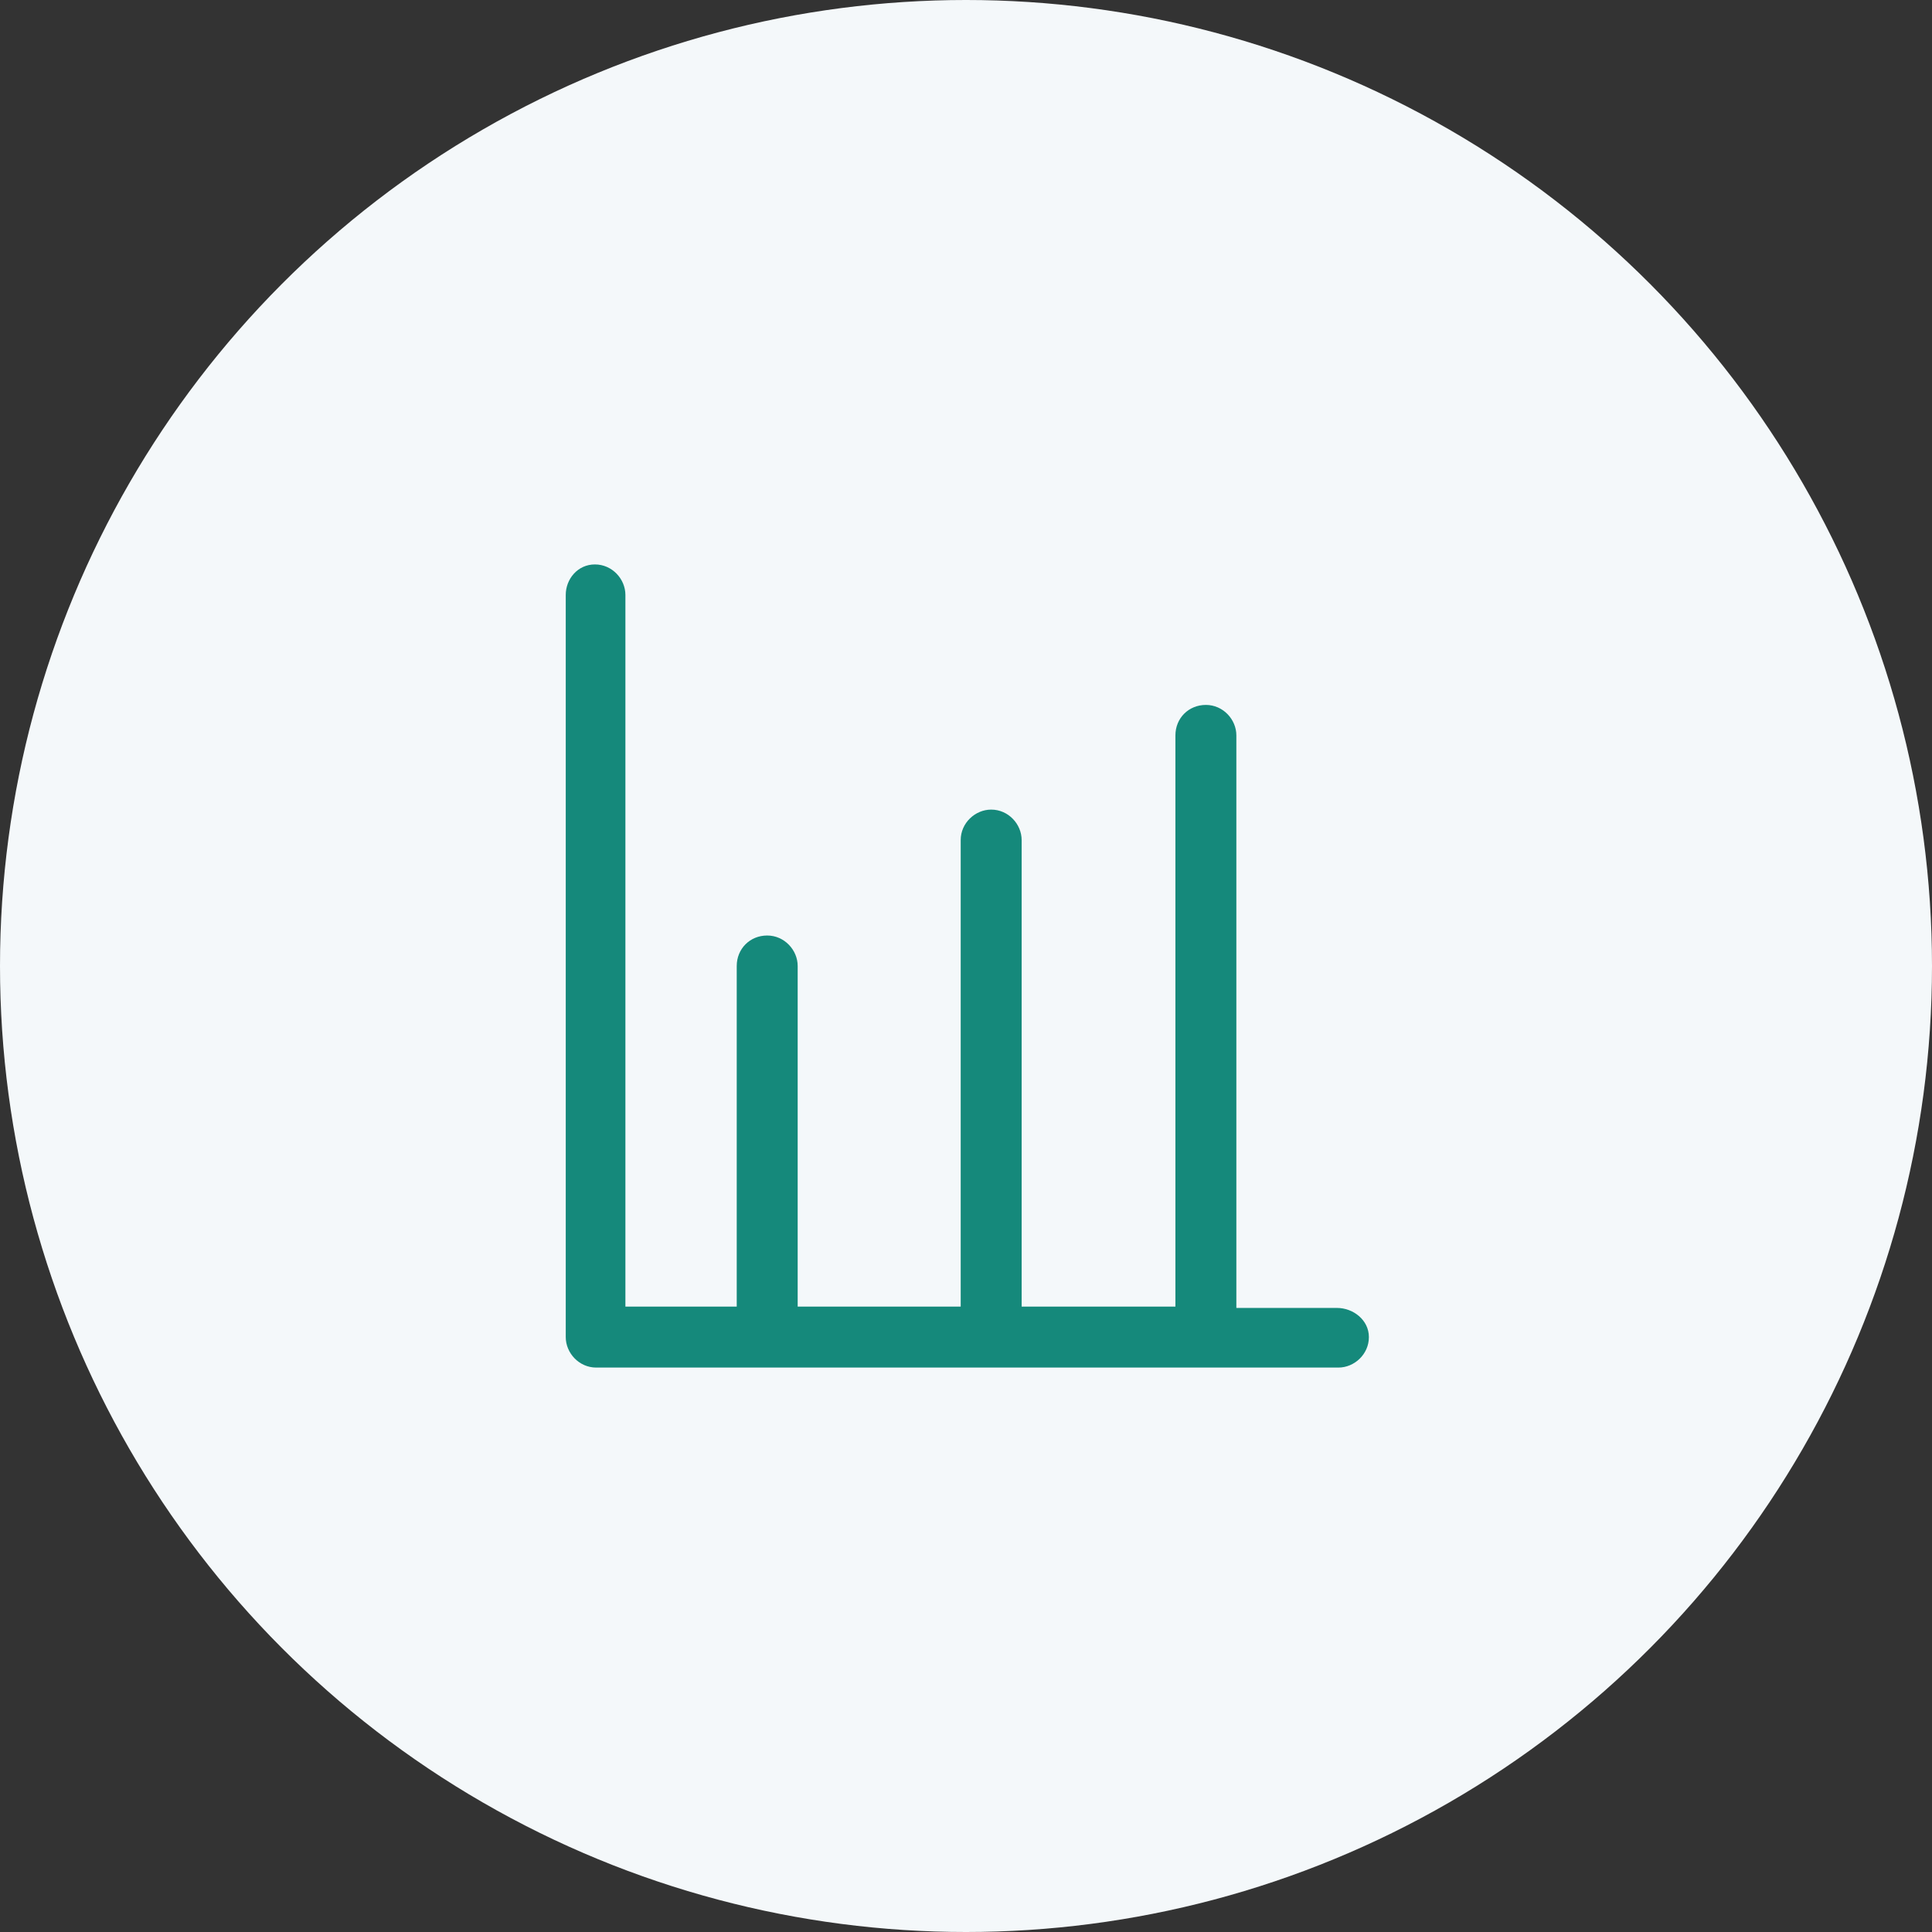
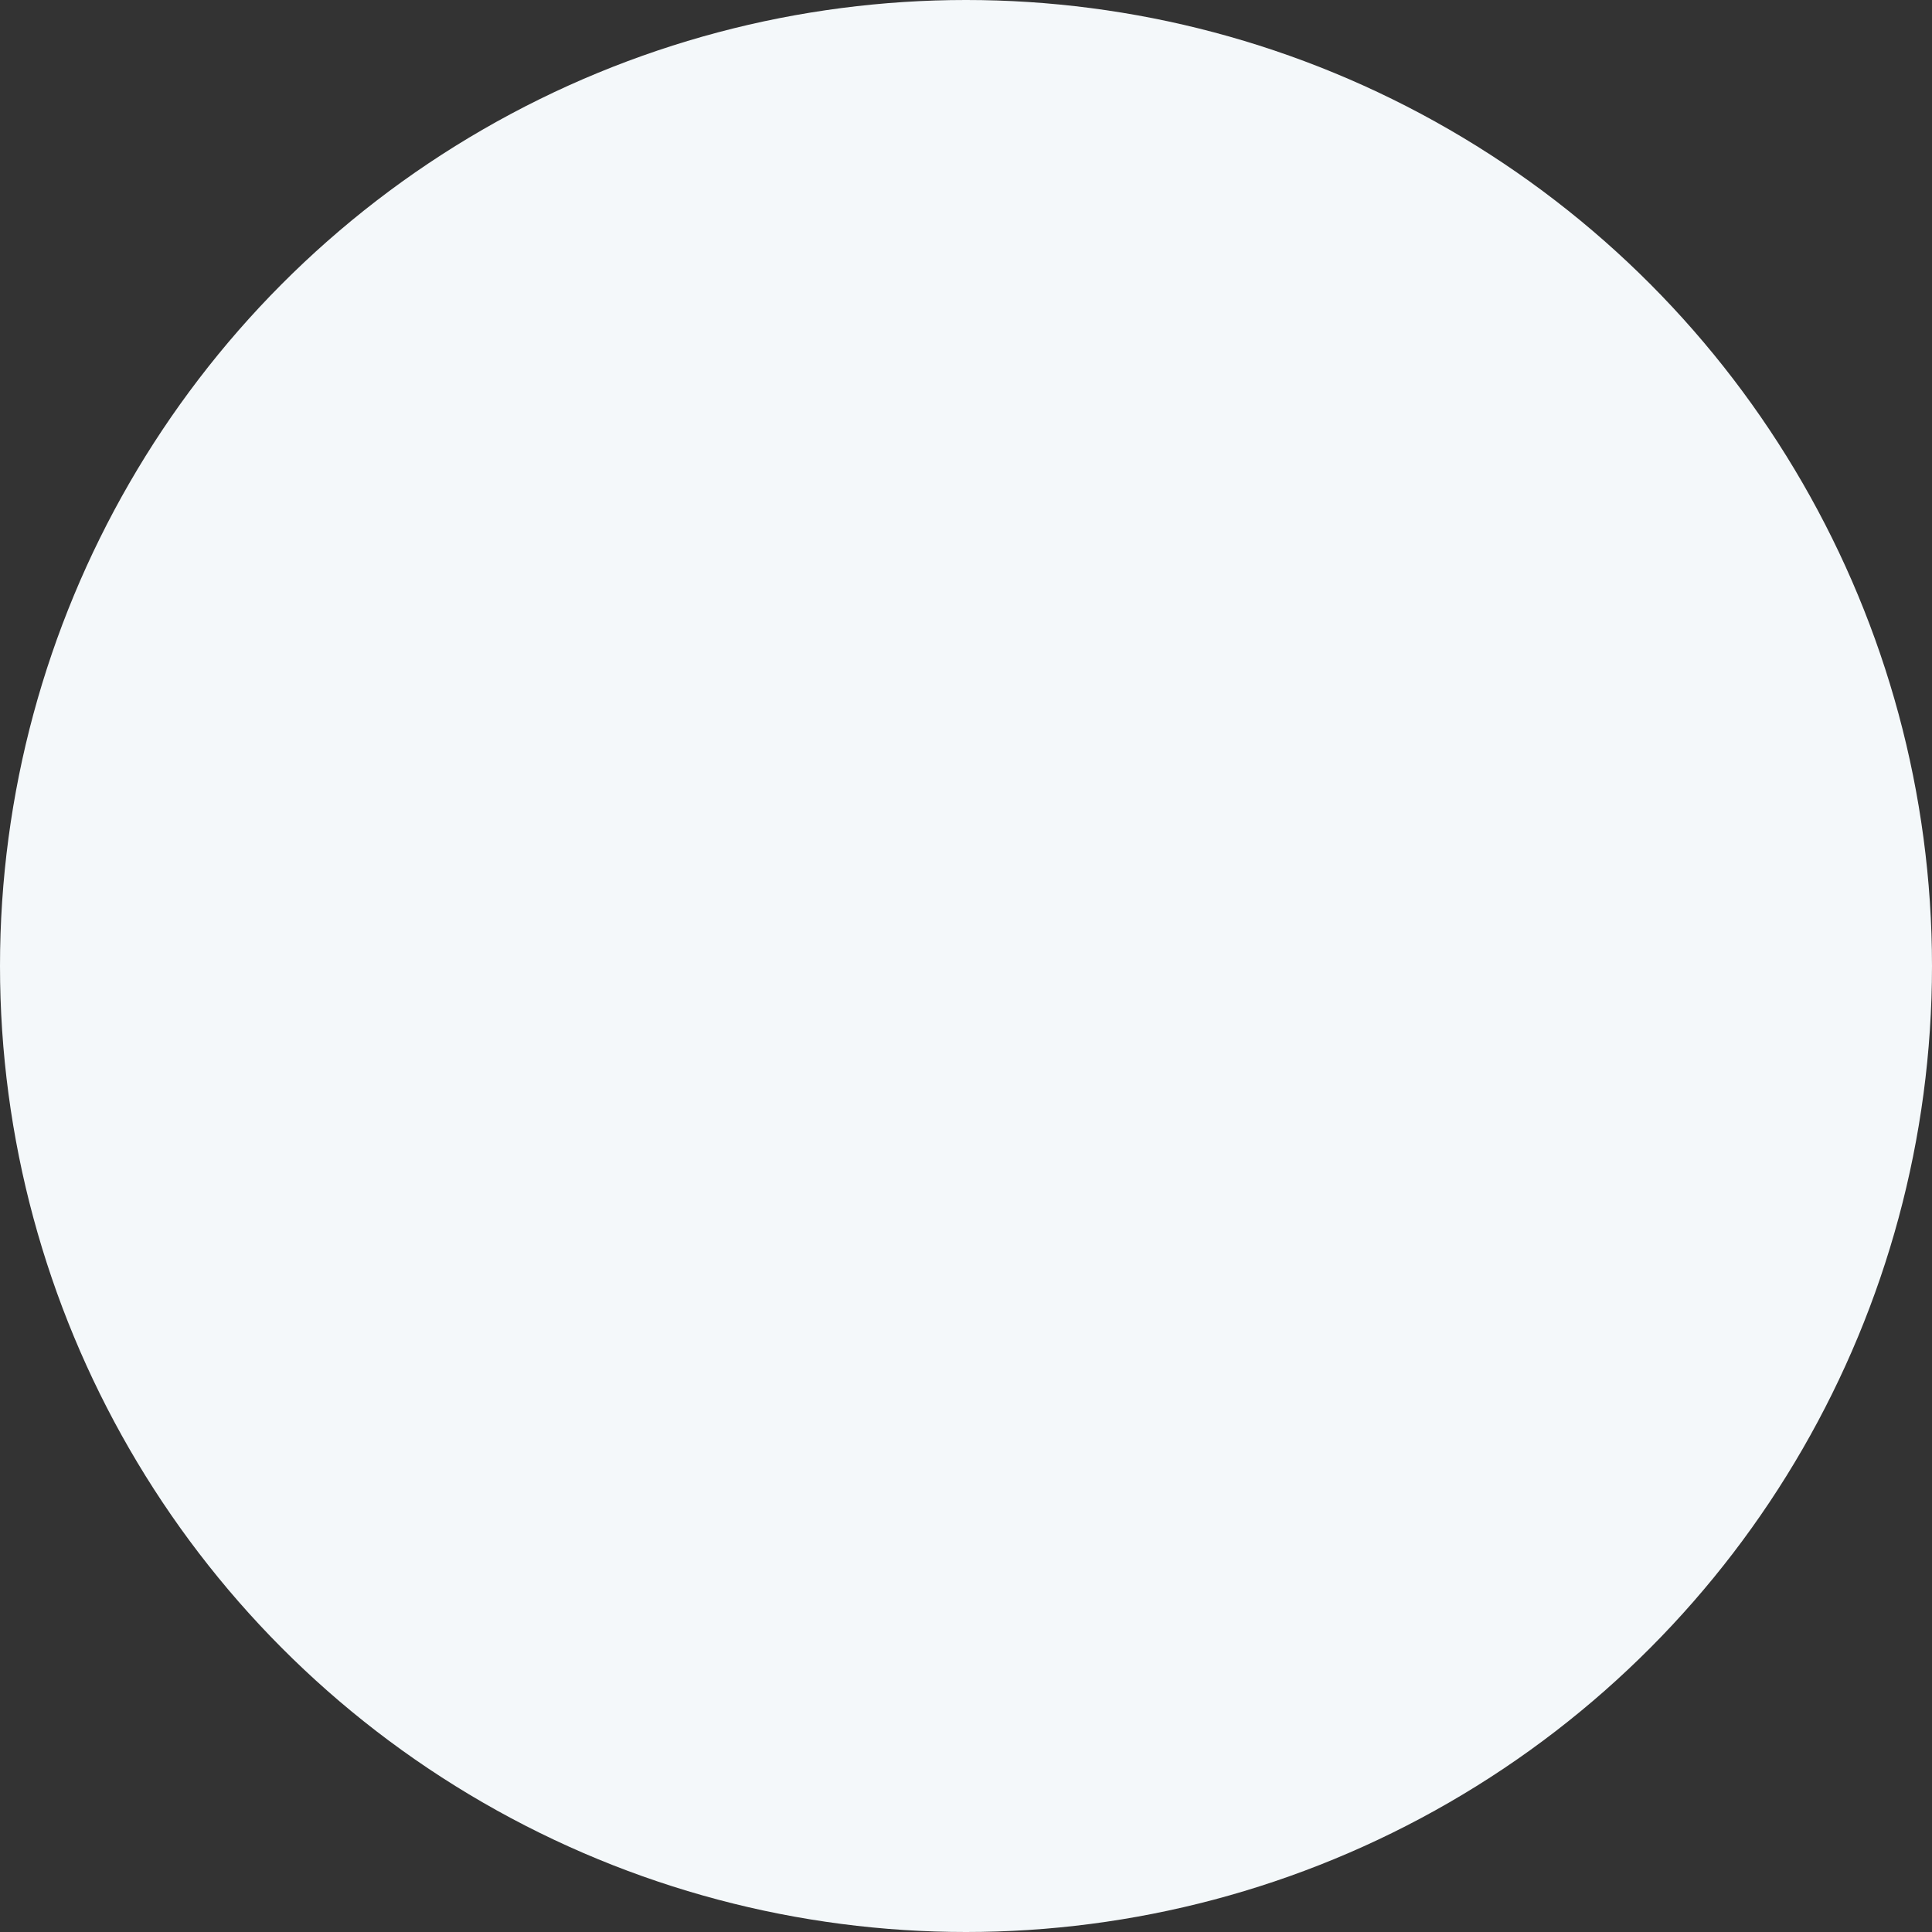
<svg xmlns="http://www.w3.org/2000/svg" width="82" height="82" viewBox="0 0 82 82" fill="none">
  <rect x="0" y="0" width="82" height="82" fill="#333333" stroke="none" />
  <circle cx="41" cy="41" r="41" fill="#F4F8FA" />
-   <path d="M56.75 55.513H52.475V31.212C52.475 30.538 51.913 29.919 51.181 29.919C50.45 29.919 49.888 30.481 49.888 31.212V55.456H43.362V35.656C43.362 34.981 42.8 34.362 42.069 34.362C41.394 34.362 40.775 34.925 40.775 35.656V55.456H33.856V41C33.856 40.325 33.294 39.706 32.562 39.706C31.831 39.706 31.269 40.269 31.269 41V55.456H26.544V25.25C26.544 24.575 25.981 23.956 25.25 23.956C24.519 23.956 24.012 24.575 24.012 25.25V56.75C24.012 57.425 24.575 58.044 25.306 58.044H56.806C57.481 58.044 58.1 57.481 58.1 56.75C58.1 56.019 57.425 55.513 56.75 55.513Z" fill="#15897B" />
</svg>